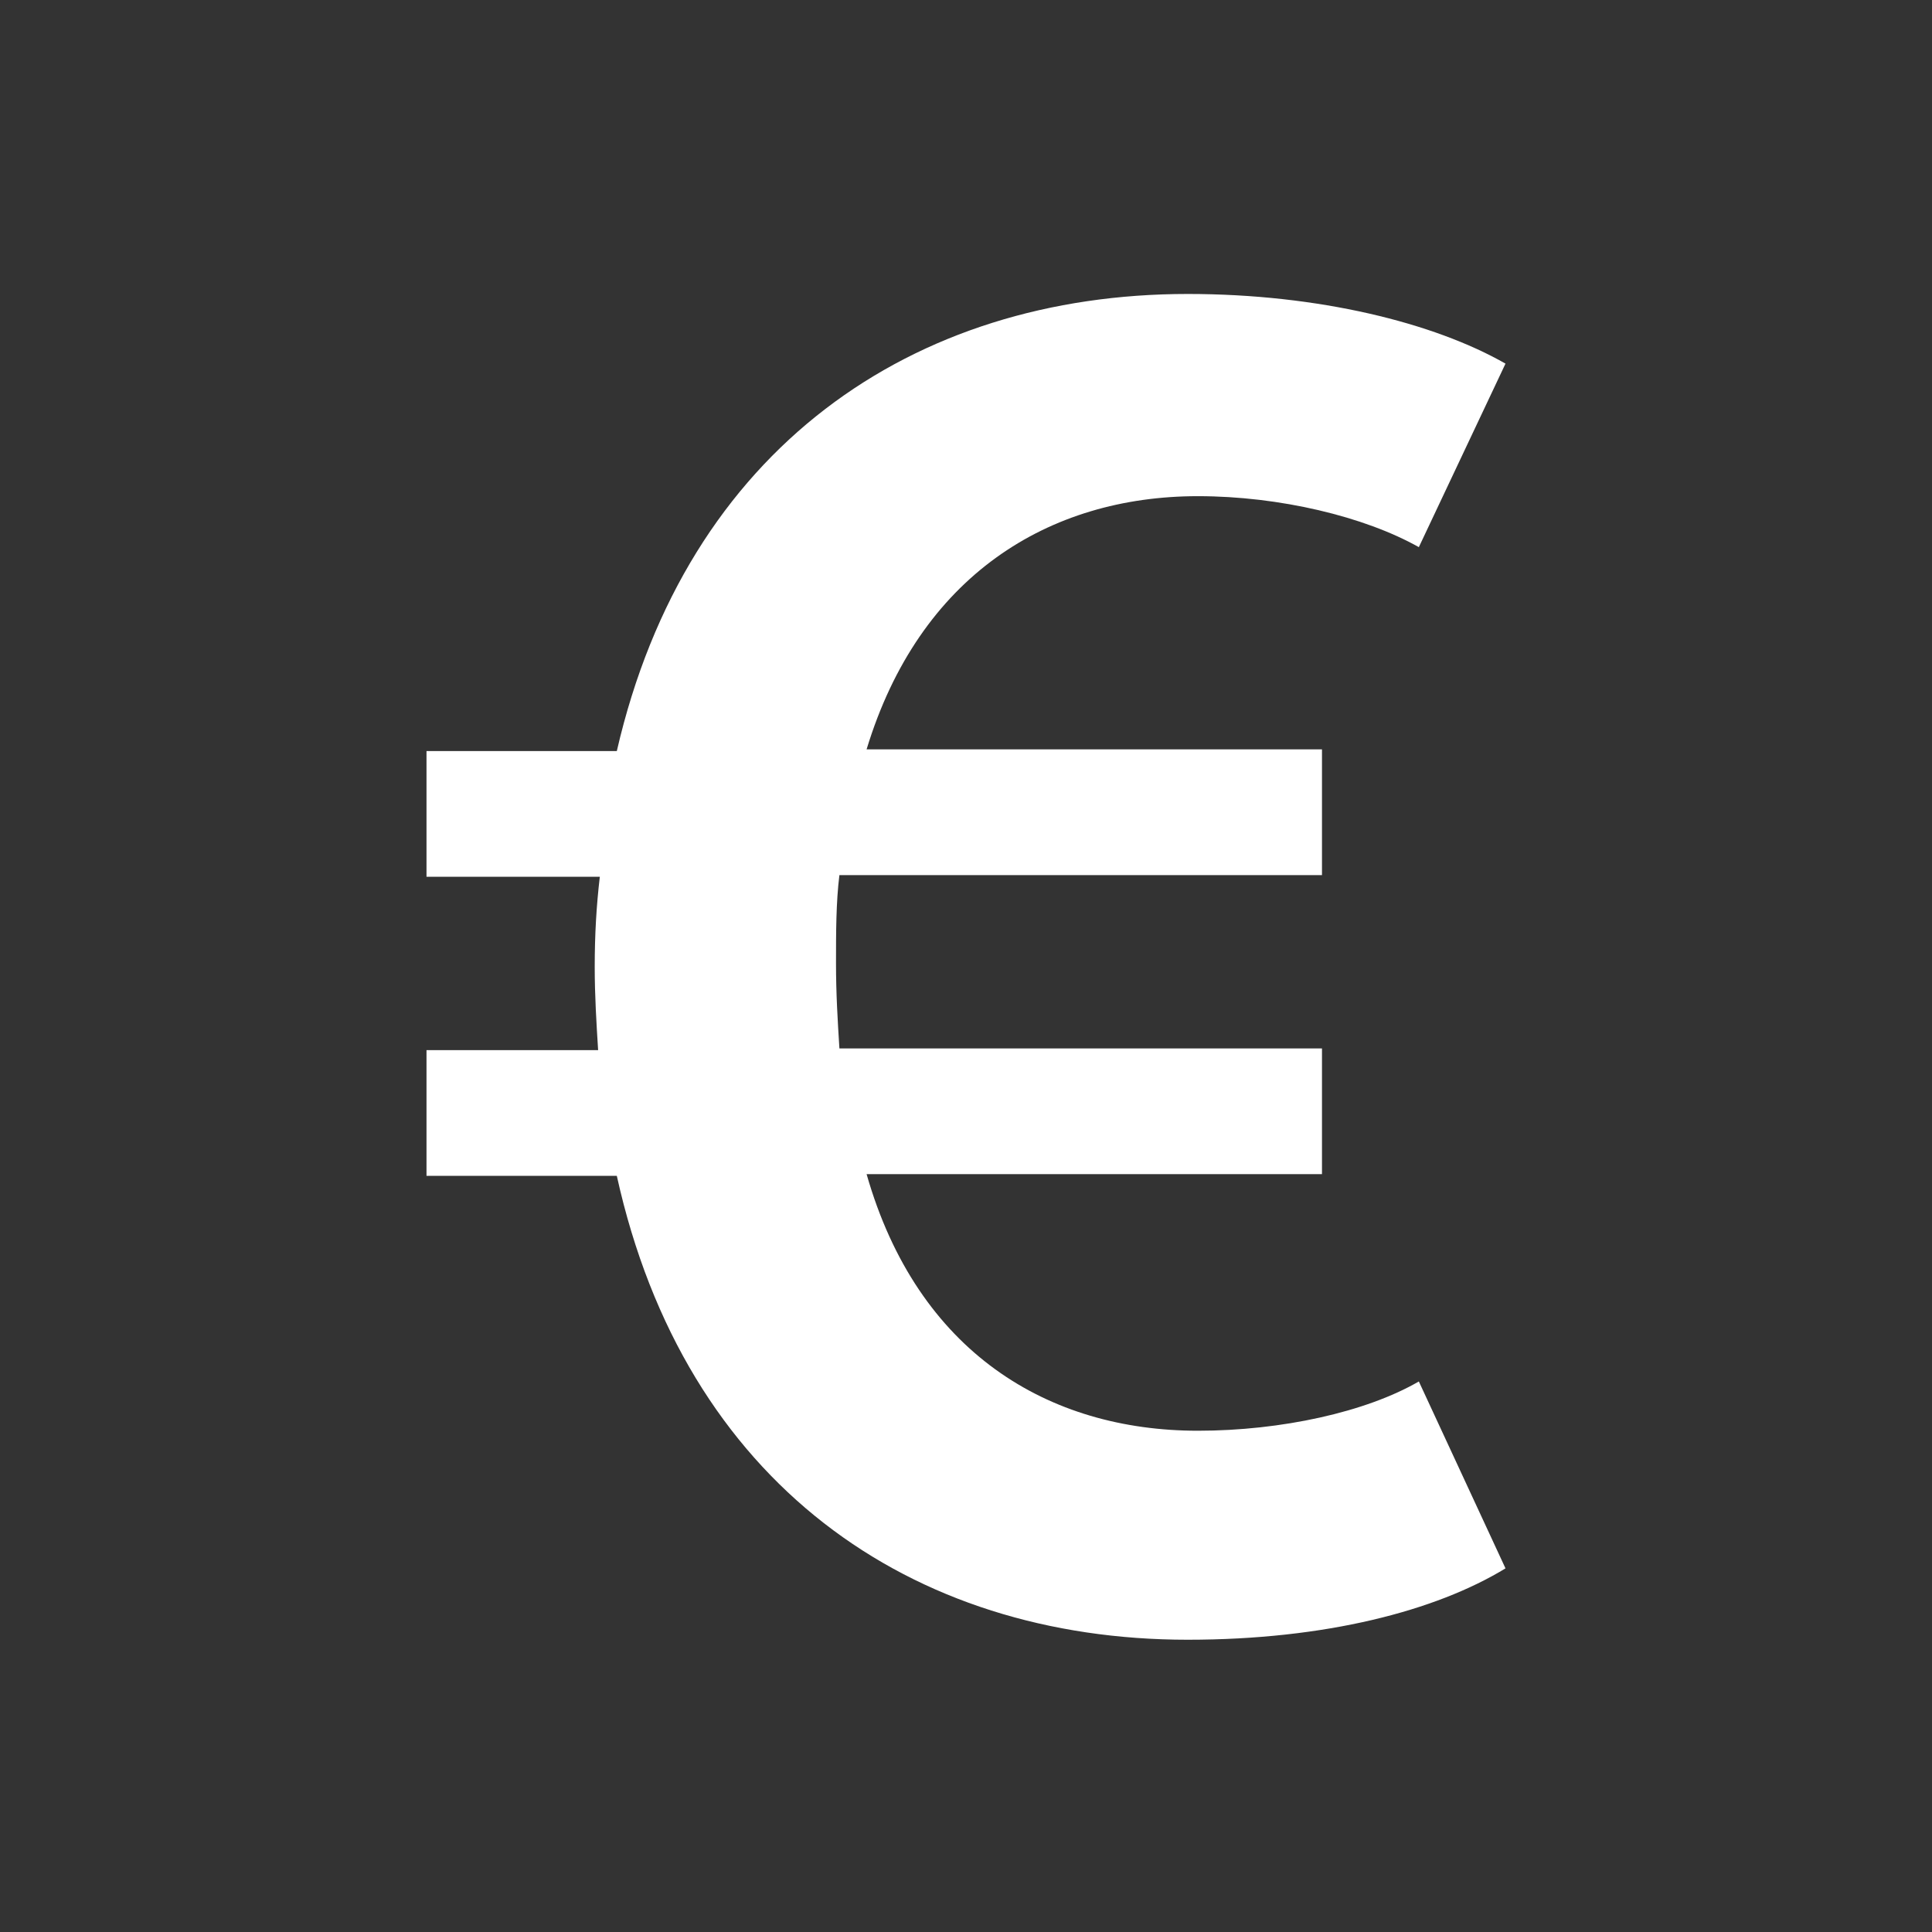
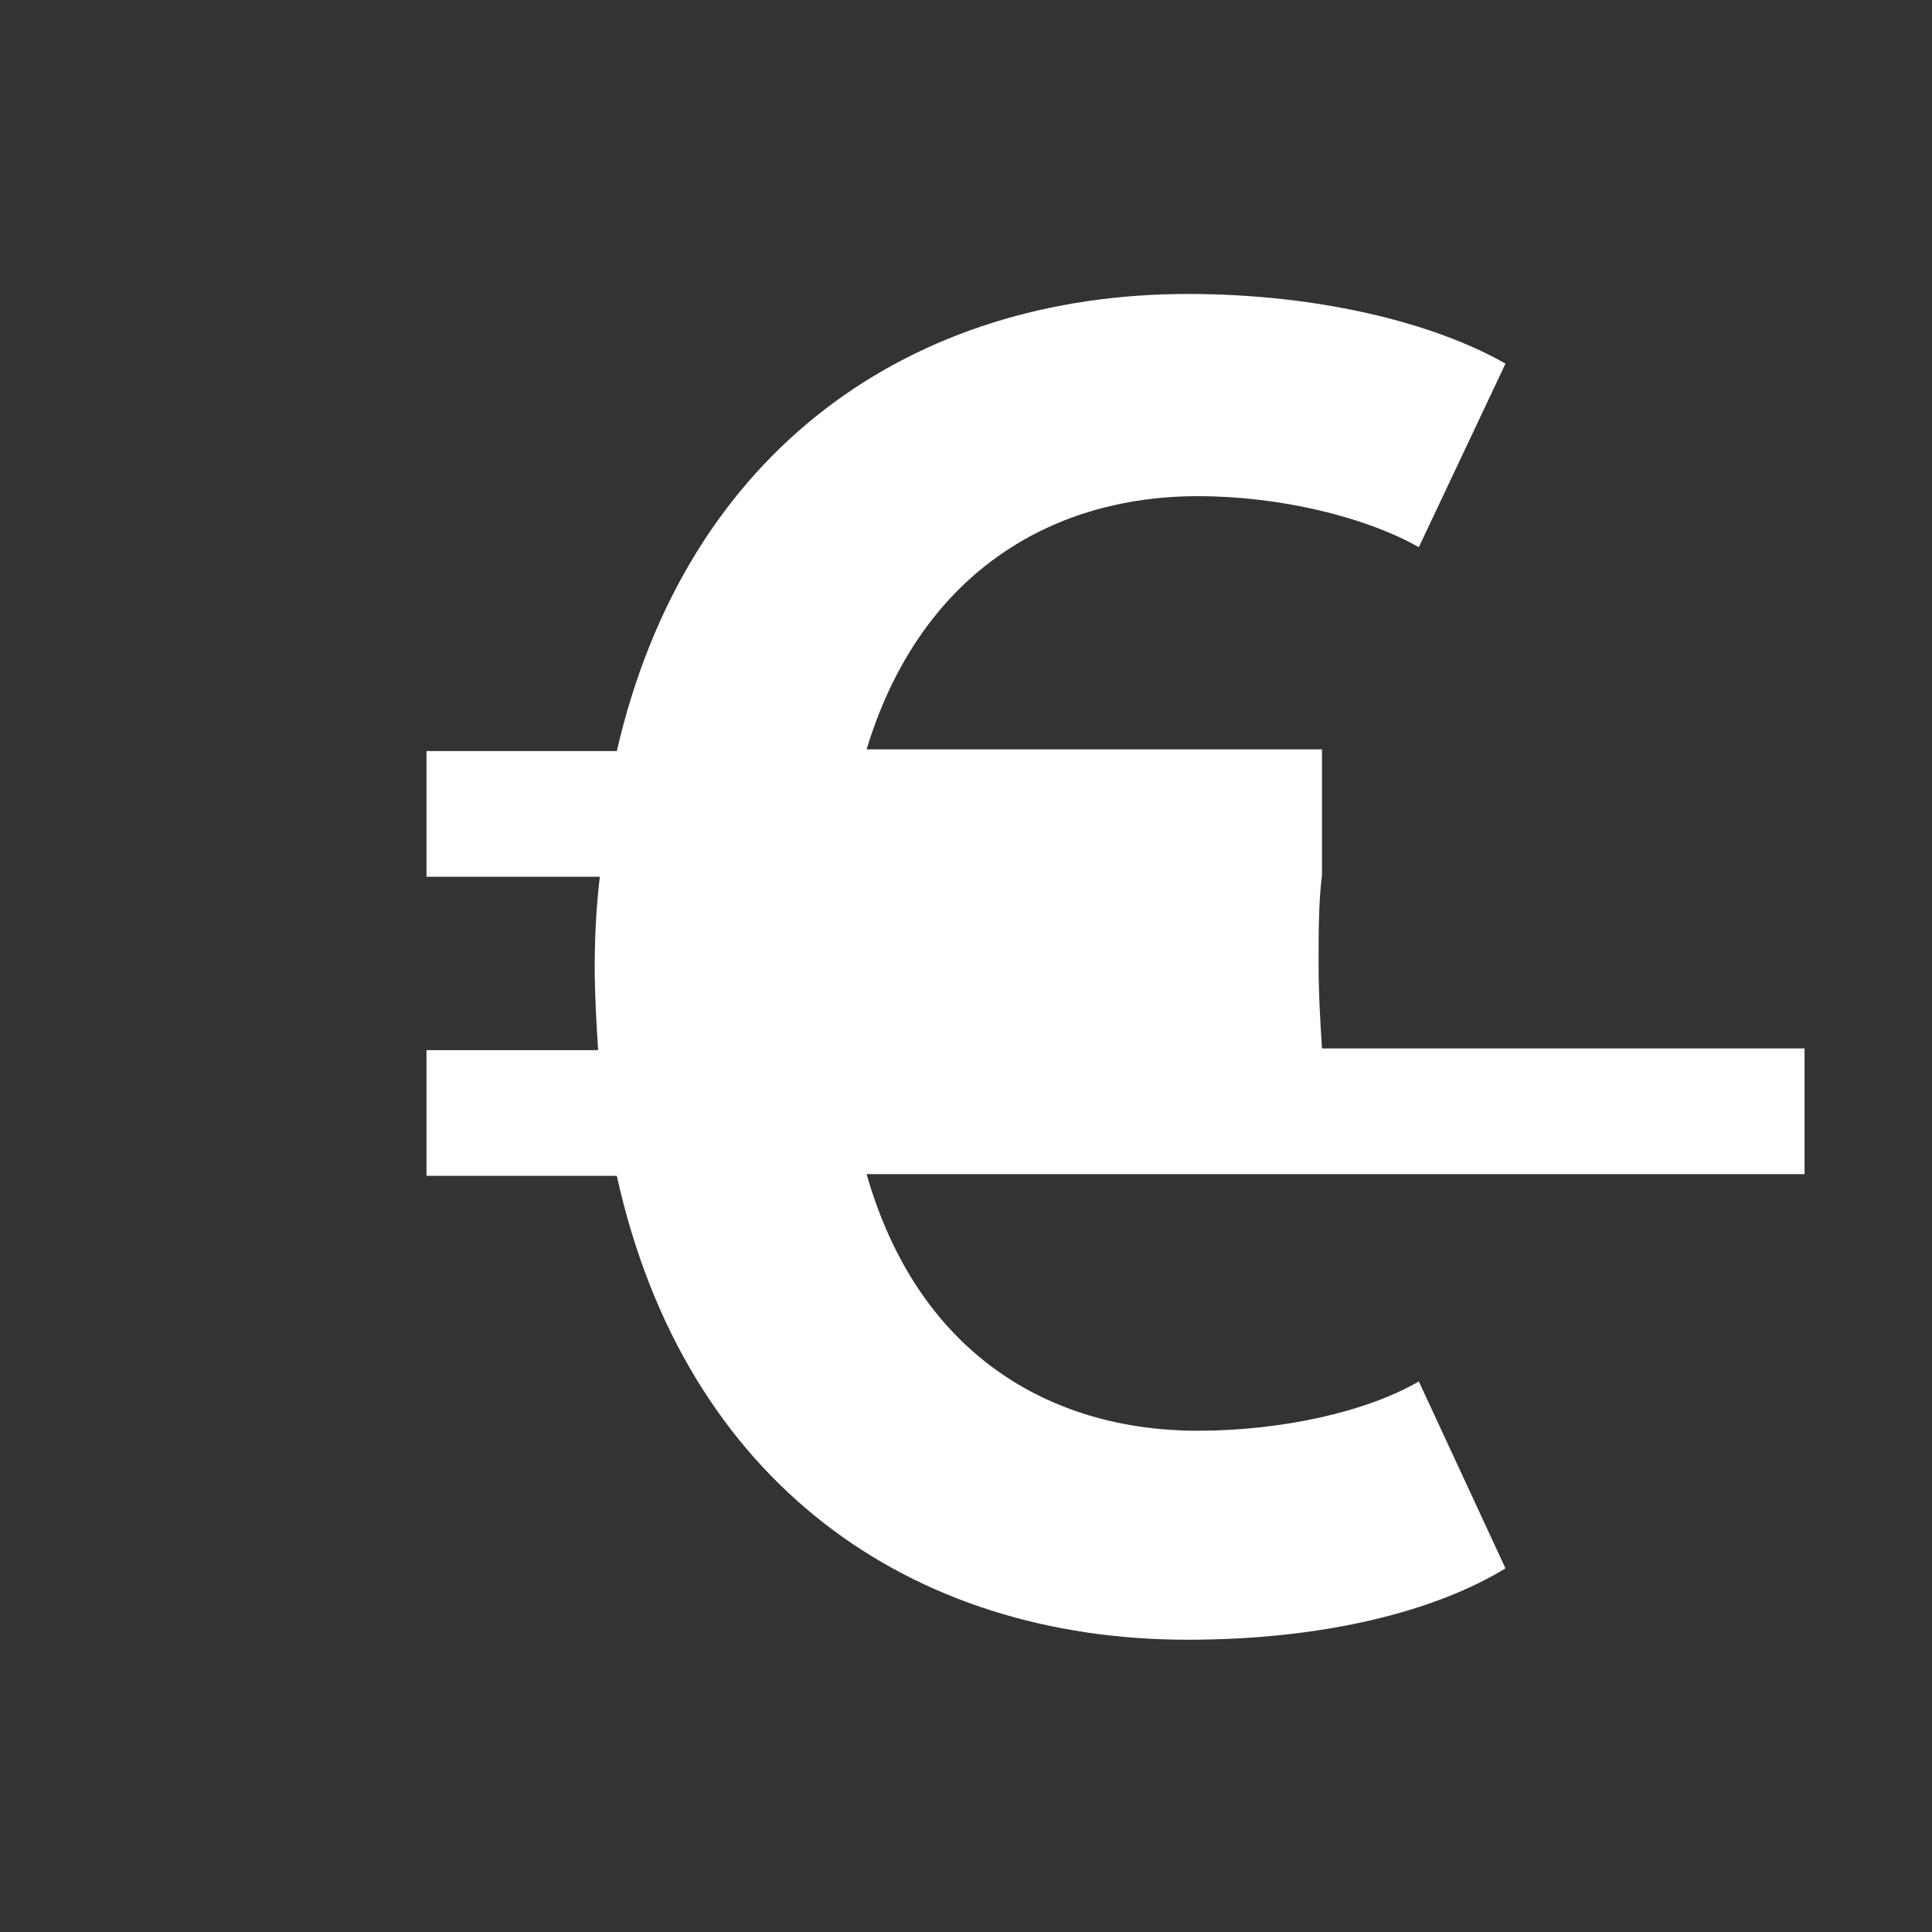
<svg xmlns="http://www.w3.org/2000/svg" viewBox="0 0 113.7 113.7">
  <rect x="0" y="0" width="113.7" height="113.7" fill="#333333" stroke="none" />
-   <path d="M69.9 96.5c-16.3 0-29.6-9.2-33.6-27.3H25.1v-7.4h10.1c-.1-1.6-.2-3.2-.2-4.9 0-1.9.1-3.6.3-5.3H25.1v-7.4h11.2c4.1-17.8 17.4-26.9 33.6-26.9 7.7 0 14.5 1.7 18.7 4.1l-5.1 10.8c-3.2-1.8-8.2-3-13-3-8.8 0-16.4 4.7-19.5 14.9h26.8v7.4H49.4c-.2 1.6-.2 3.4-.2 5.2s.1 3.4.2 5h28.4v7.4H51c3 10.5 10.7 15.1 19.5 15.1 4.9 0 9.9-1.1 13-2.9l5.1 11c-4.1 2.5-10.6 4.2-18.7 4.2z" fill="#fff" />
+   <path d="M69.9 96.5c-16.3 0-29.6-9.2-33.6-27.3H25.1v-7.4h10.1c-.1-1.6-.2-3.2-.2-4.9 0-1.9.1-3.6.3-5.3H25.1v-7.4h11.2c4.1-17.8 17.4-26.9 33.6-26.9 7.7 0 14.5 1.7 18.7 4.1l-5.1 10.8c-3.2-1.8-8.2-3-13-3-8.8 0-16.4 4.7-19.5 14.9h26.8v7.4c-.2 1.6-.2 3.4-.2 5.2s.1 3.4.2 5h28.4v7.4H51c3 10.5 10.7 15.1 19.5 15.1 4.9 0 9.9-1.1 13-2.9l5.1 11c-4.1 2.5-10.6 4.2-18.7 4.2z" fill="#fff" />
</svg>